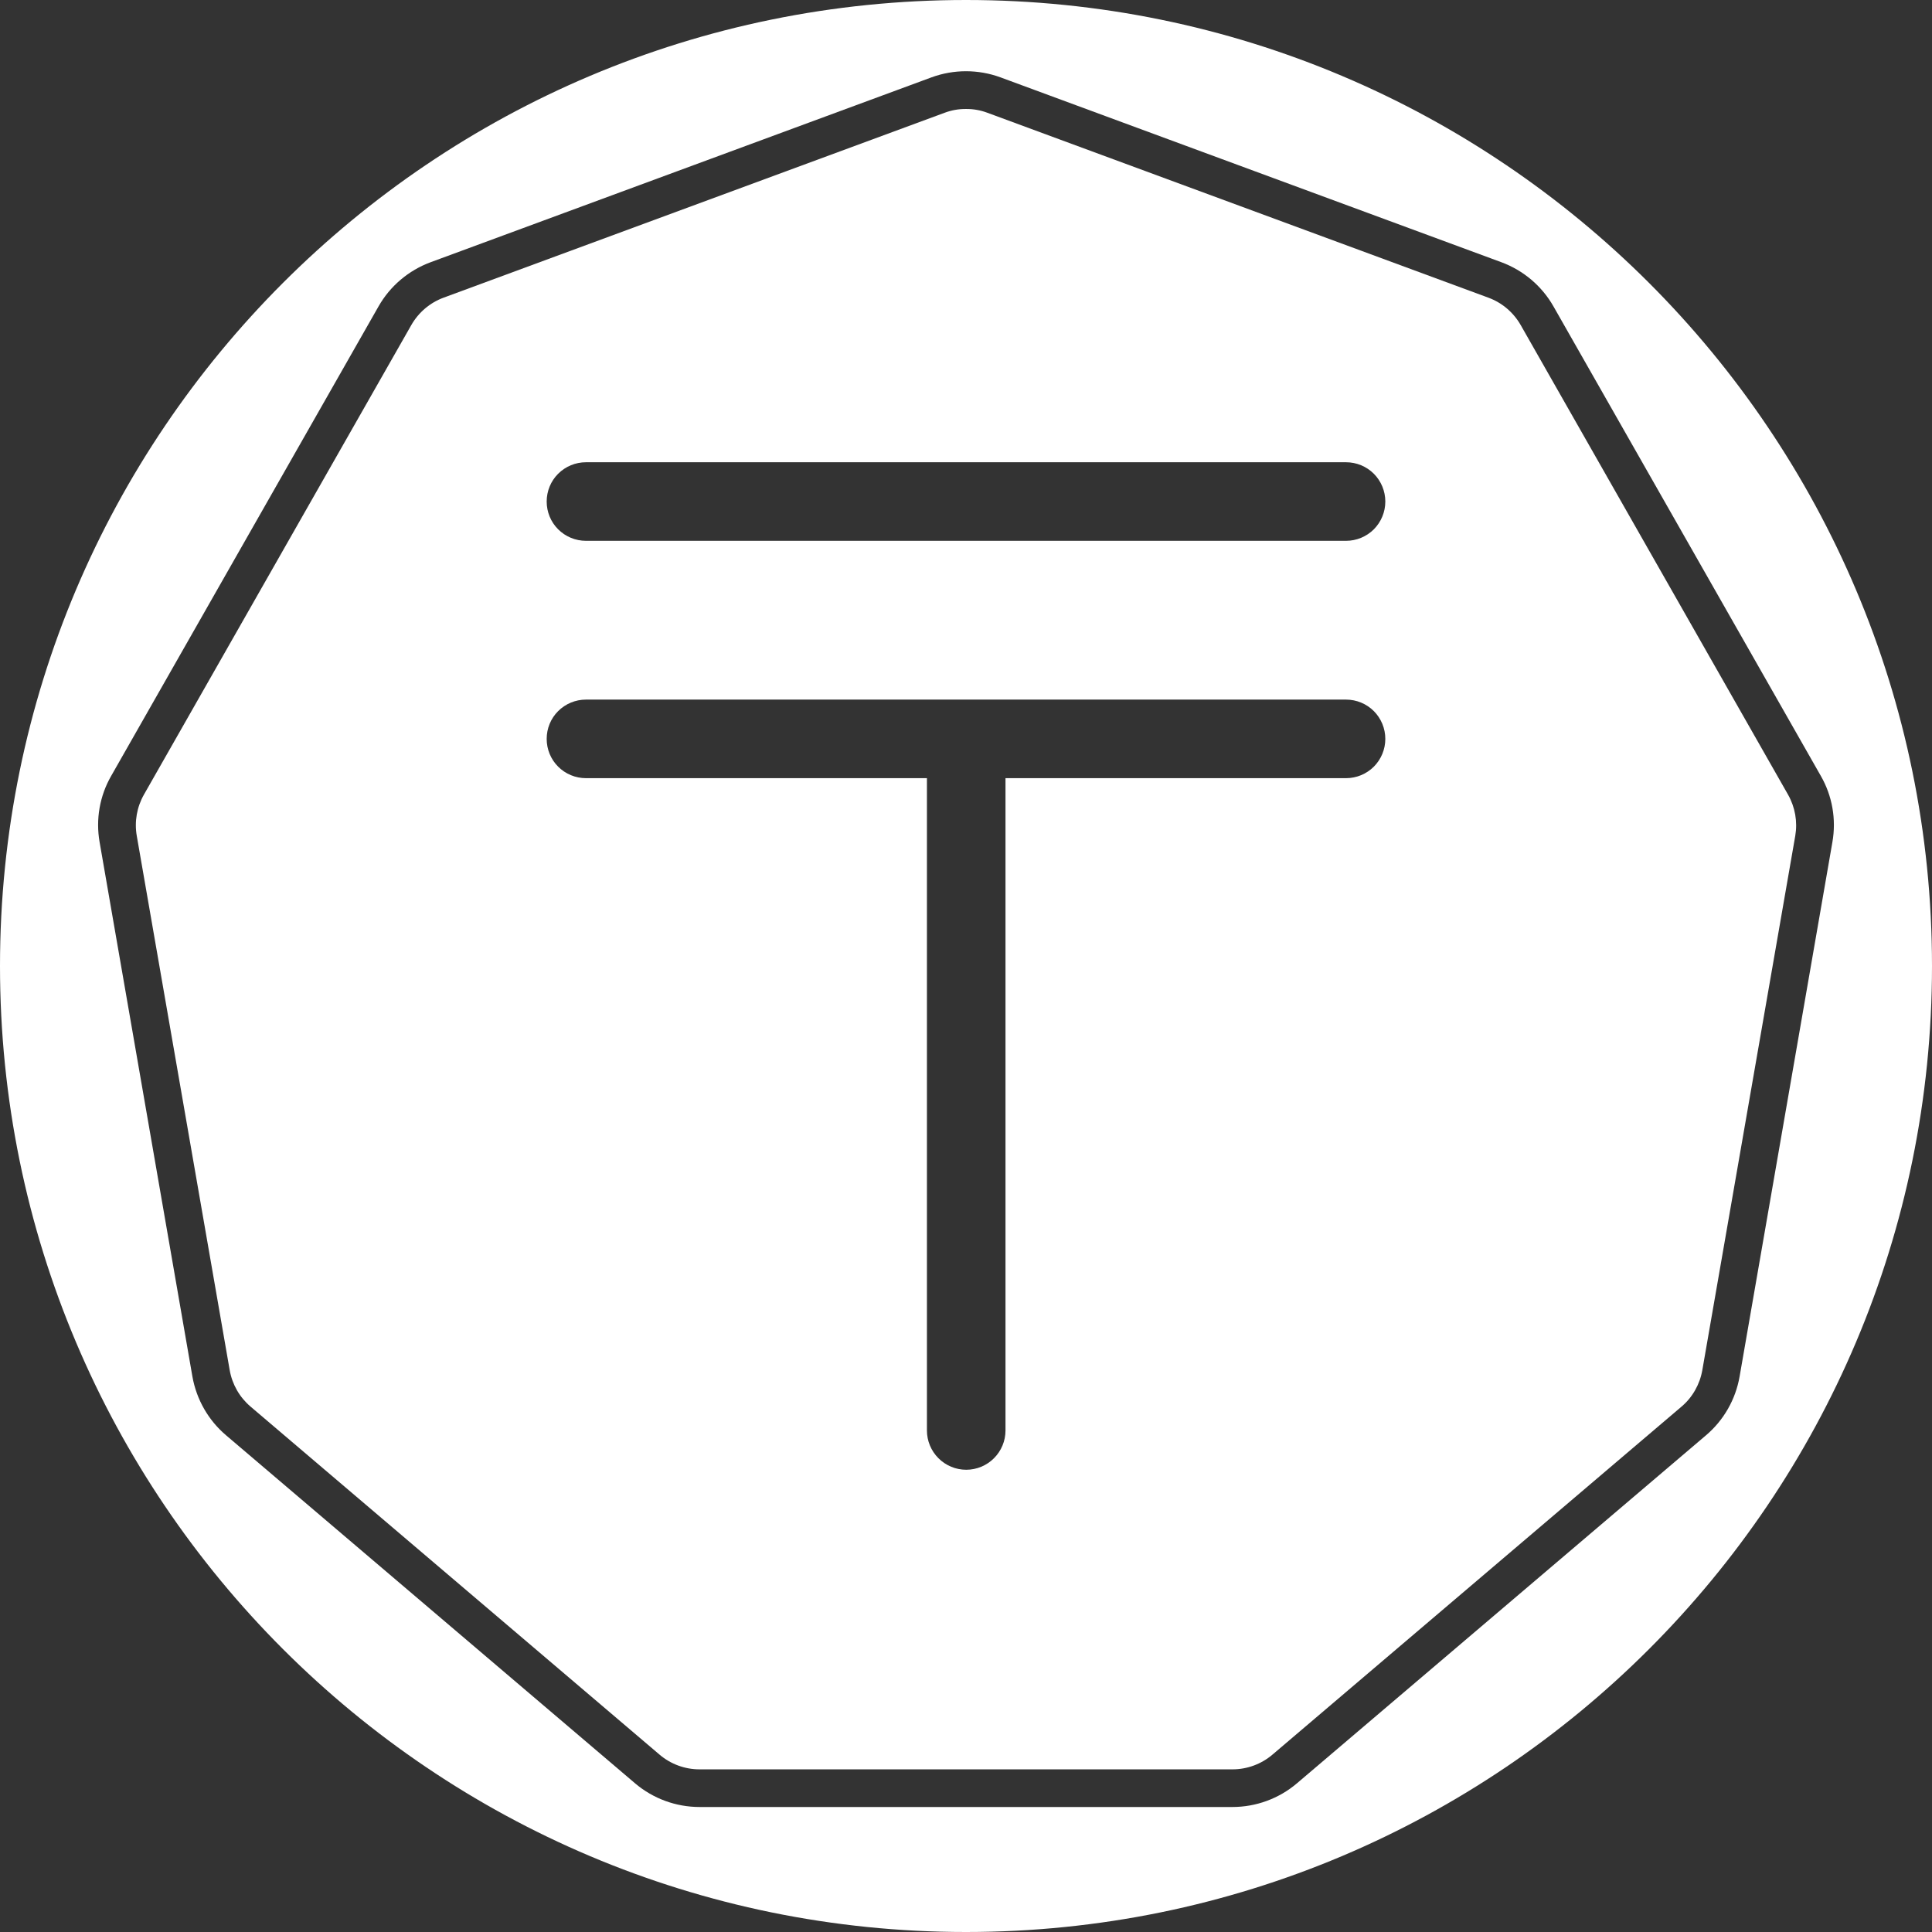
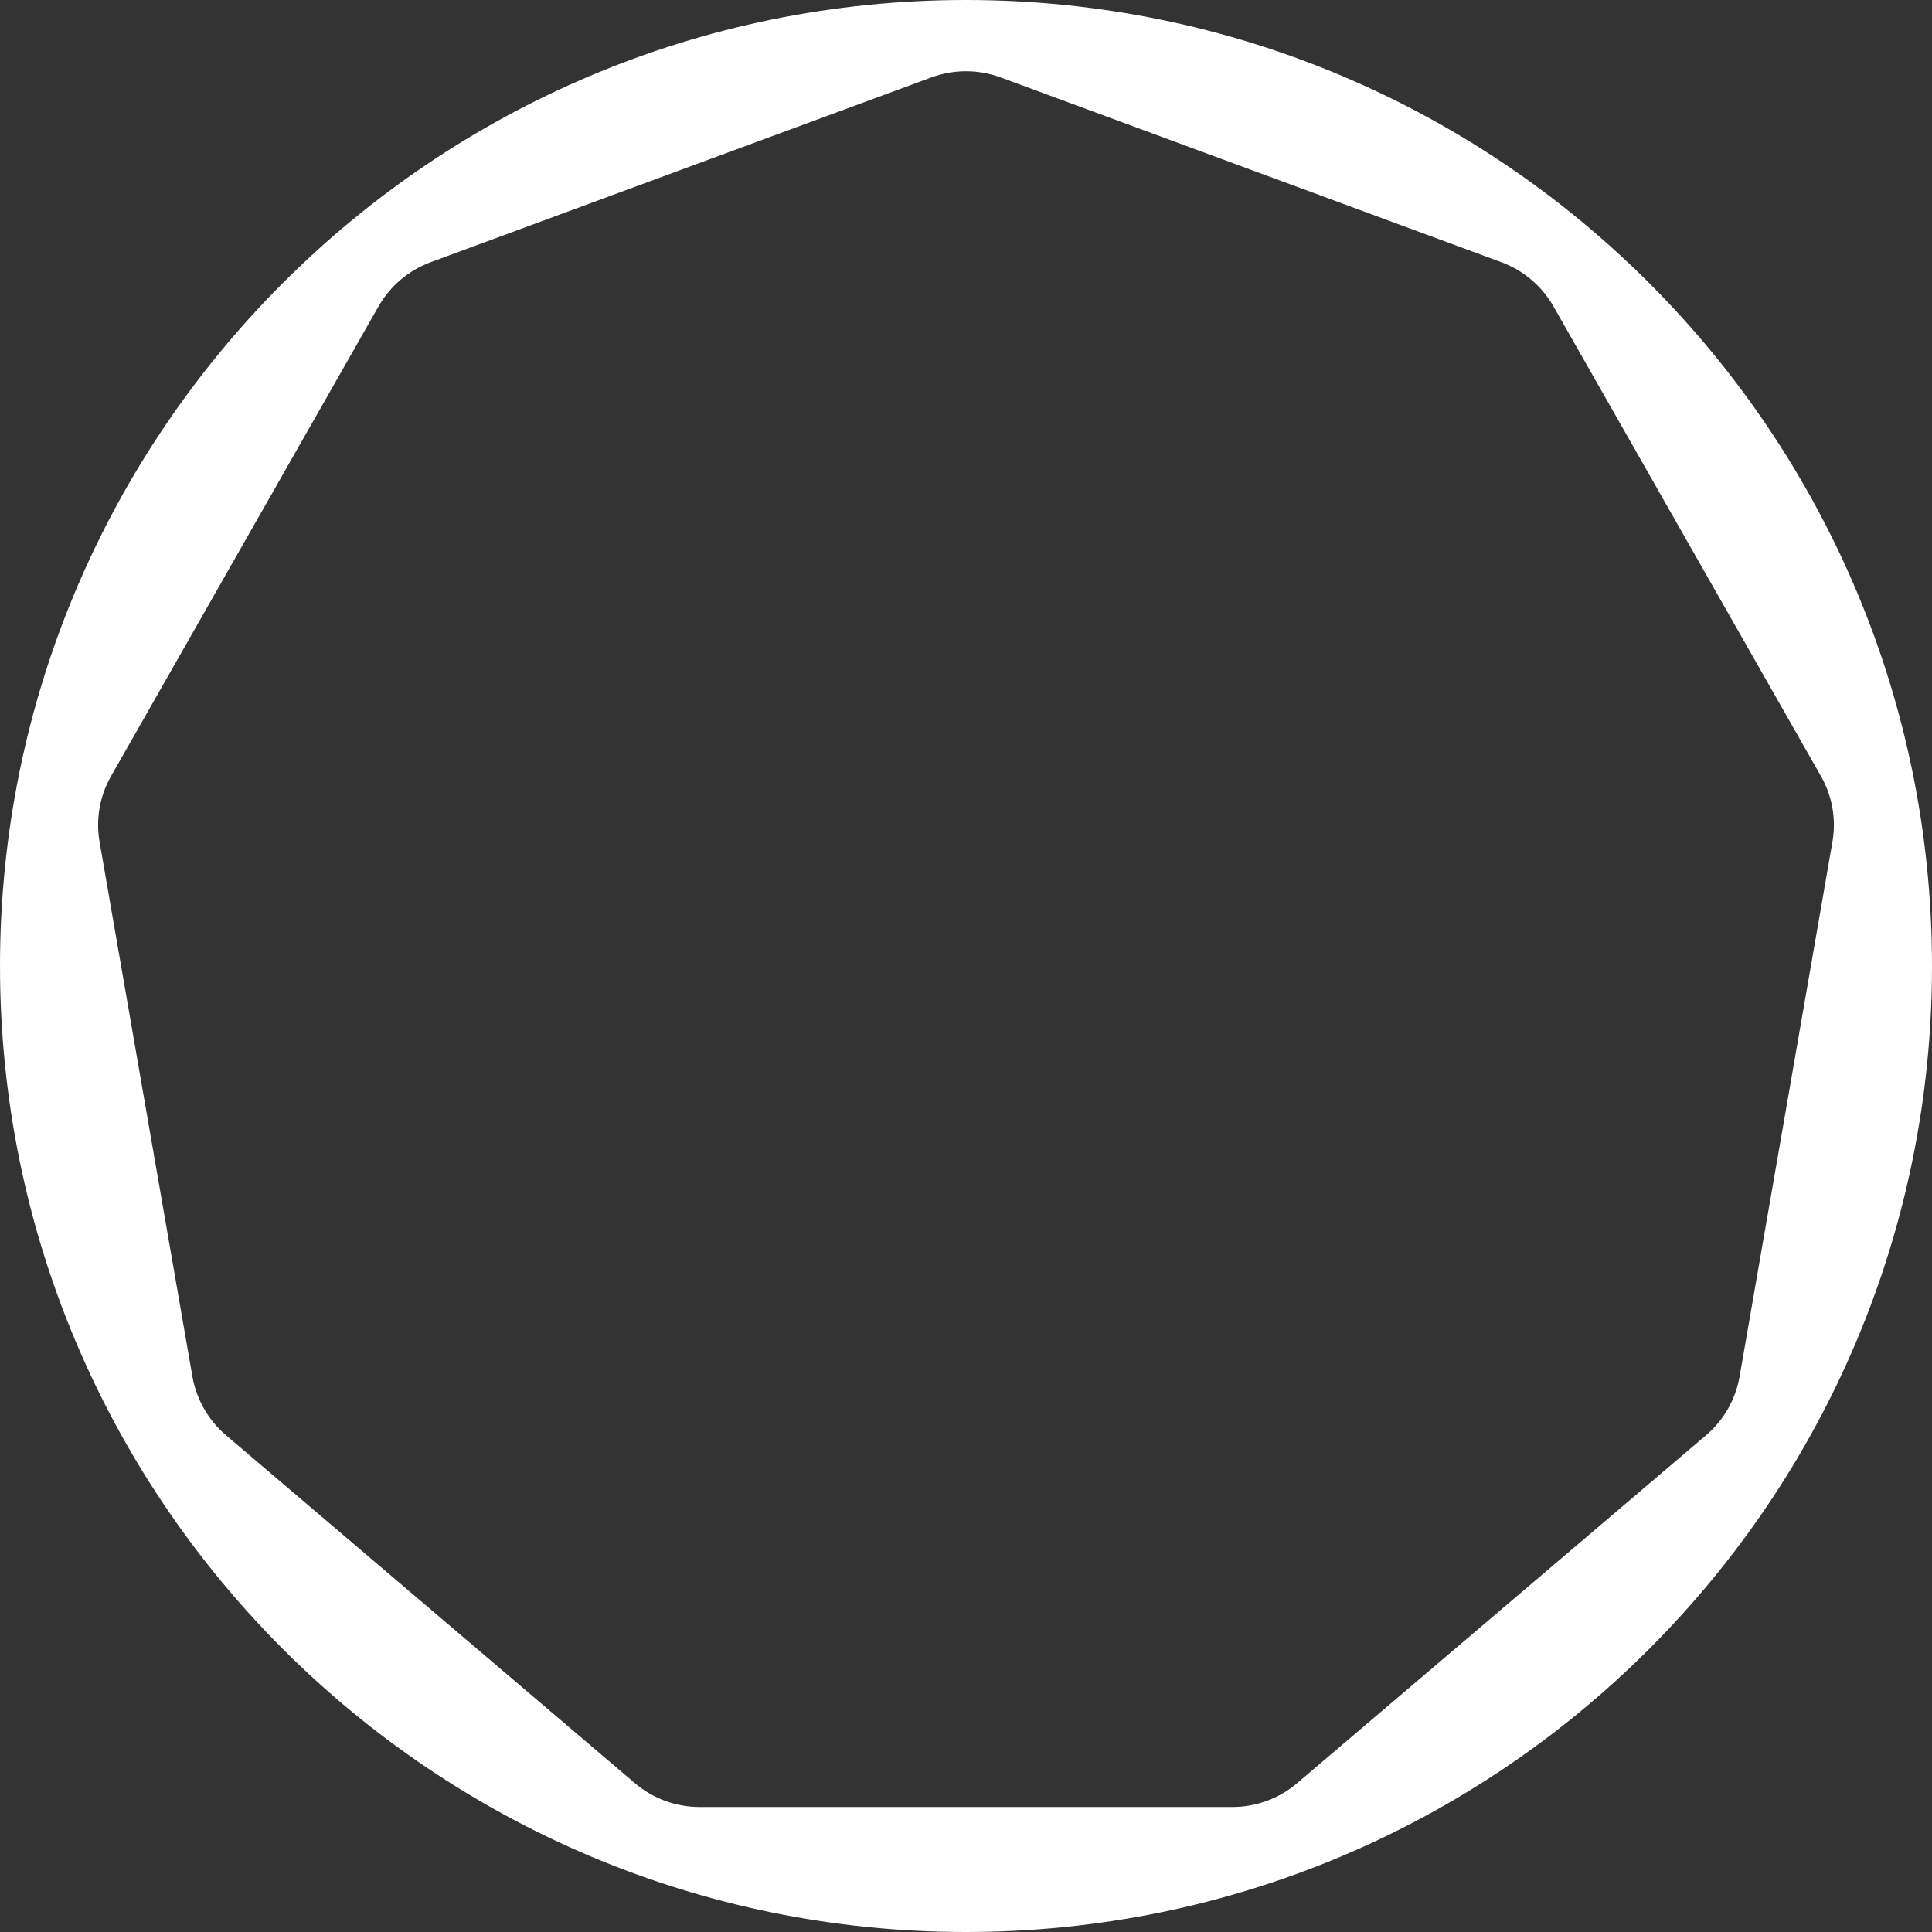
<svg xmlns="http://www.w3.org/2000/svg" width="27" height="27" viewBox="0 0 27 27" fill="none">
  <rect x="0" y="0" width="27" height="27" fill="#333333" stroke="none" />
-   <path d="M21.252 4.543C21.151 4.366 20.991 4.23 20.8 4.16L13.799 1.576C13.703 1.54 13.602 1.522 13.5 1.523C13.398 1.522 13.297 1.54 13.201 1.576L6.199 4.16C6.009 4.23 5.849 4.366 5.748 4.543L2.012 11.104C1.913 11.278 1.877 11.481 1.911 11.679L3.21 19.148C3.245 19.347 3.348 19.527 3.502 19.658L9.217 24.521C9.373 24.654 9.571 24.727 9.776 24.727H17.224C17.428 24.727 17.627 24.654 17.783 24.521L23.498 19.659C23.652 19.529 23.755 19.348 23.79 19.149L25.089 11.681C25.123 11.483 25.087 11.28 24.988 11.105L21.252 4.543ZM18.811 10.875H14.052V19.991C14.052 20.137 13.994 20.276 13.891 20.379C13.788 20.482 13.649 20.54 13.503 20.54C13.357 20.54 13.218 20.482 13.115 20.379C13.012 20.276 12.954 20.137 12.954 19.991V10.875H8.189C8.043 10.875 7.903 10.817 7.8 10.714C7.697 10.611 7.64 10.472 7.64 10.326C7.64 10.18 7.697 10.041 7.8 9.938C7.903 9.835 8.043 9.777 8.189 9.777H18.811C18.957 9.777 19.097 9.835 19.2 9.938C19.302 10.041 19.36 10.18 19.36 10.326C19.36 10.472 19.302 10.611 19.2 10.714C19.097 10.817 18.957 10.875 18.811 10.875ZM18.811 7.558H8.189C8.043 7.558 7.903 7.5 7.8 7.397C7.697 7.294 7.64 7.155 7.64 7.009C7.64 6.863 7.697 6.724 7.8 6.621C7.903 6.518 8.043 6.46 8.189 6.46H18.811C18.957 6.46 19.097 6.518 19.2 6.621C19.302 6.724 19.36 6.863 19.36 7.009C19.36 7.155 19.302 7.294 19.2 7.397C19.097 7.5 18.957 7.558 18.811 7.558Z" fill="white" />
  <path d="M13.5 0C6.044 0 0 6.044 0 13.5C0 20.956 6.044 27 13.5 27C20.956 27 27 20.956 27 13.5C27 6.044 20.956 0 13.5 0ZM25.608 11.769L24.311 19.238C24.255 19.558 24.089 19.849 23.841 20.059L18.125 24.922C17.873 25.136 17.554 25.253 17.224 25.253H9.776C9.446 25.253 9.127 25.136 8.875 24.922L3.16 20.059C2.912 19.849 2.746 19.558 2.689 19.238L1.392 11.769C1.336 11.451 1.393 11.123 1.554 10.843L5.29 4.282C5.452 3.997 5.71 3.779 6.017 3.665L13.018 1.081C13.329 0.967 13.671 0.967 13.982 1.081L20.983 3.665C21.29 3.779 21.548 3.997 21.71 4.282L25.446 10.843C25.607 11.123 25.664 11.451 25.608 11.769Z" fill="white" />
</svg>